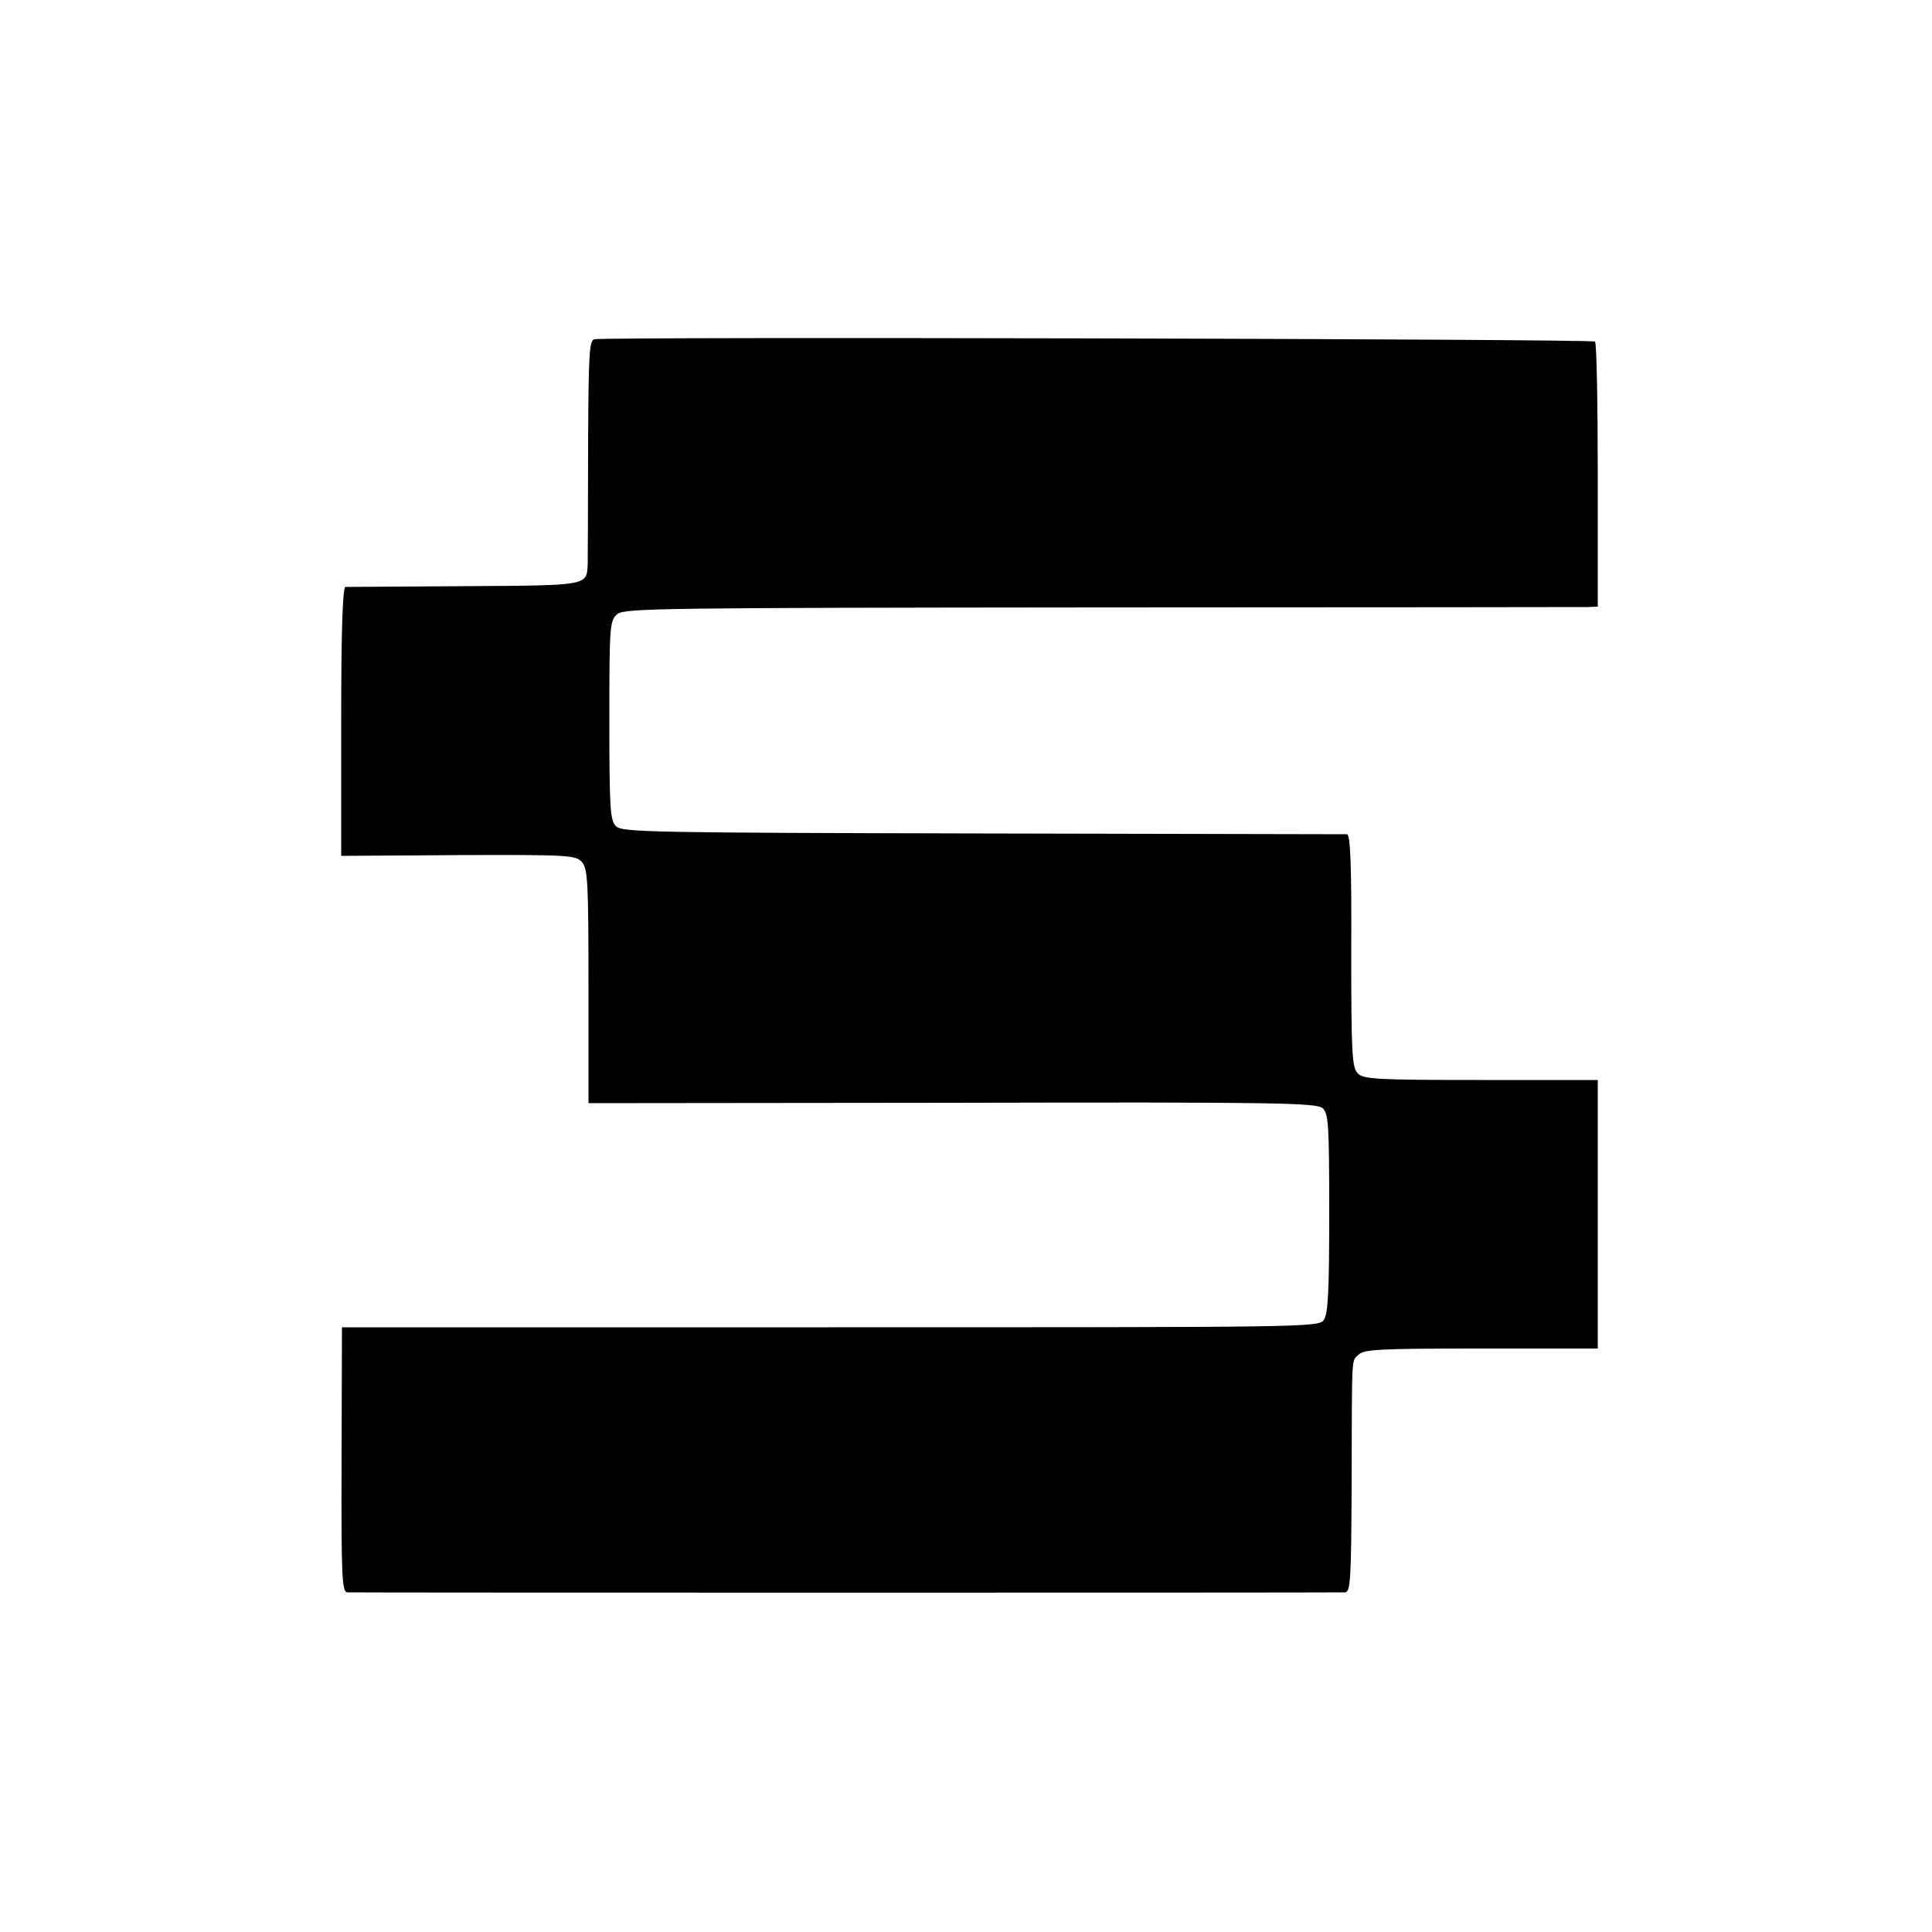
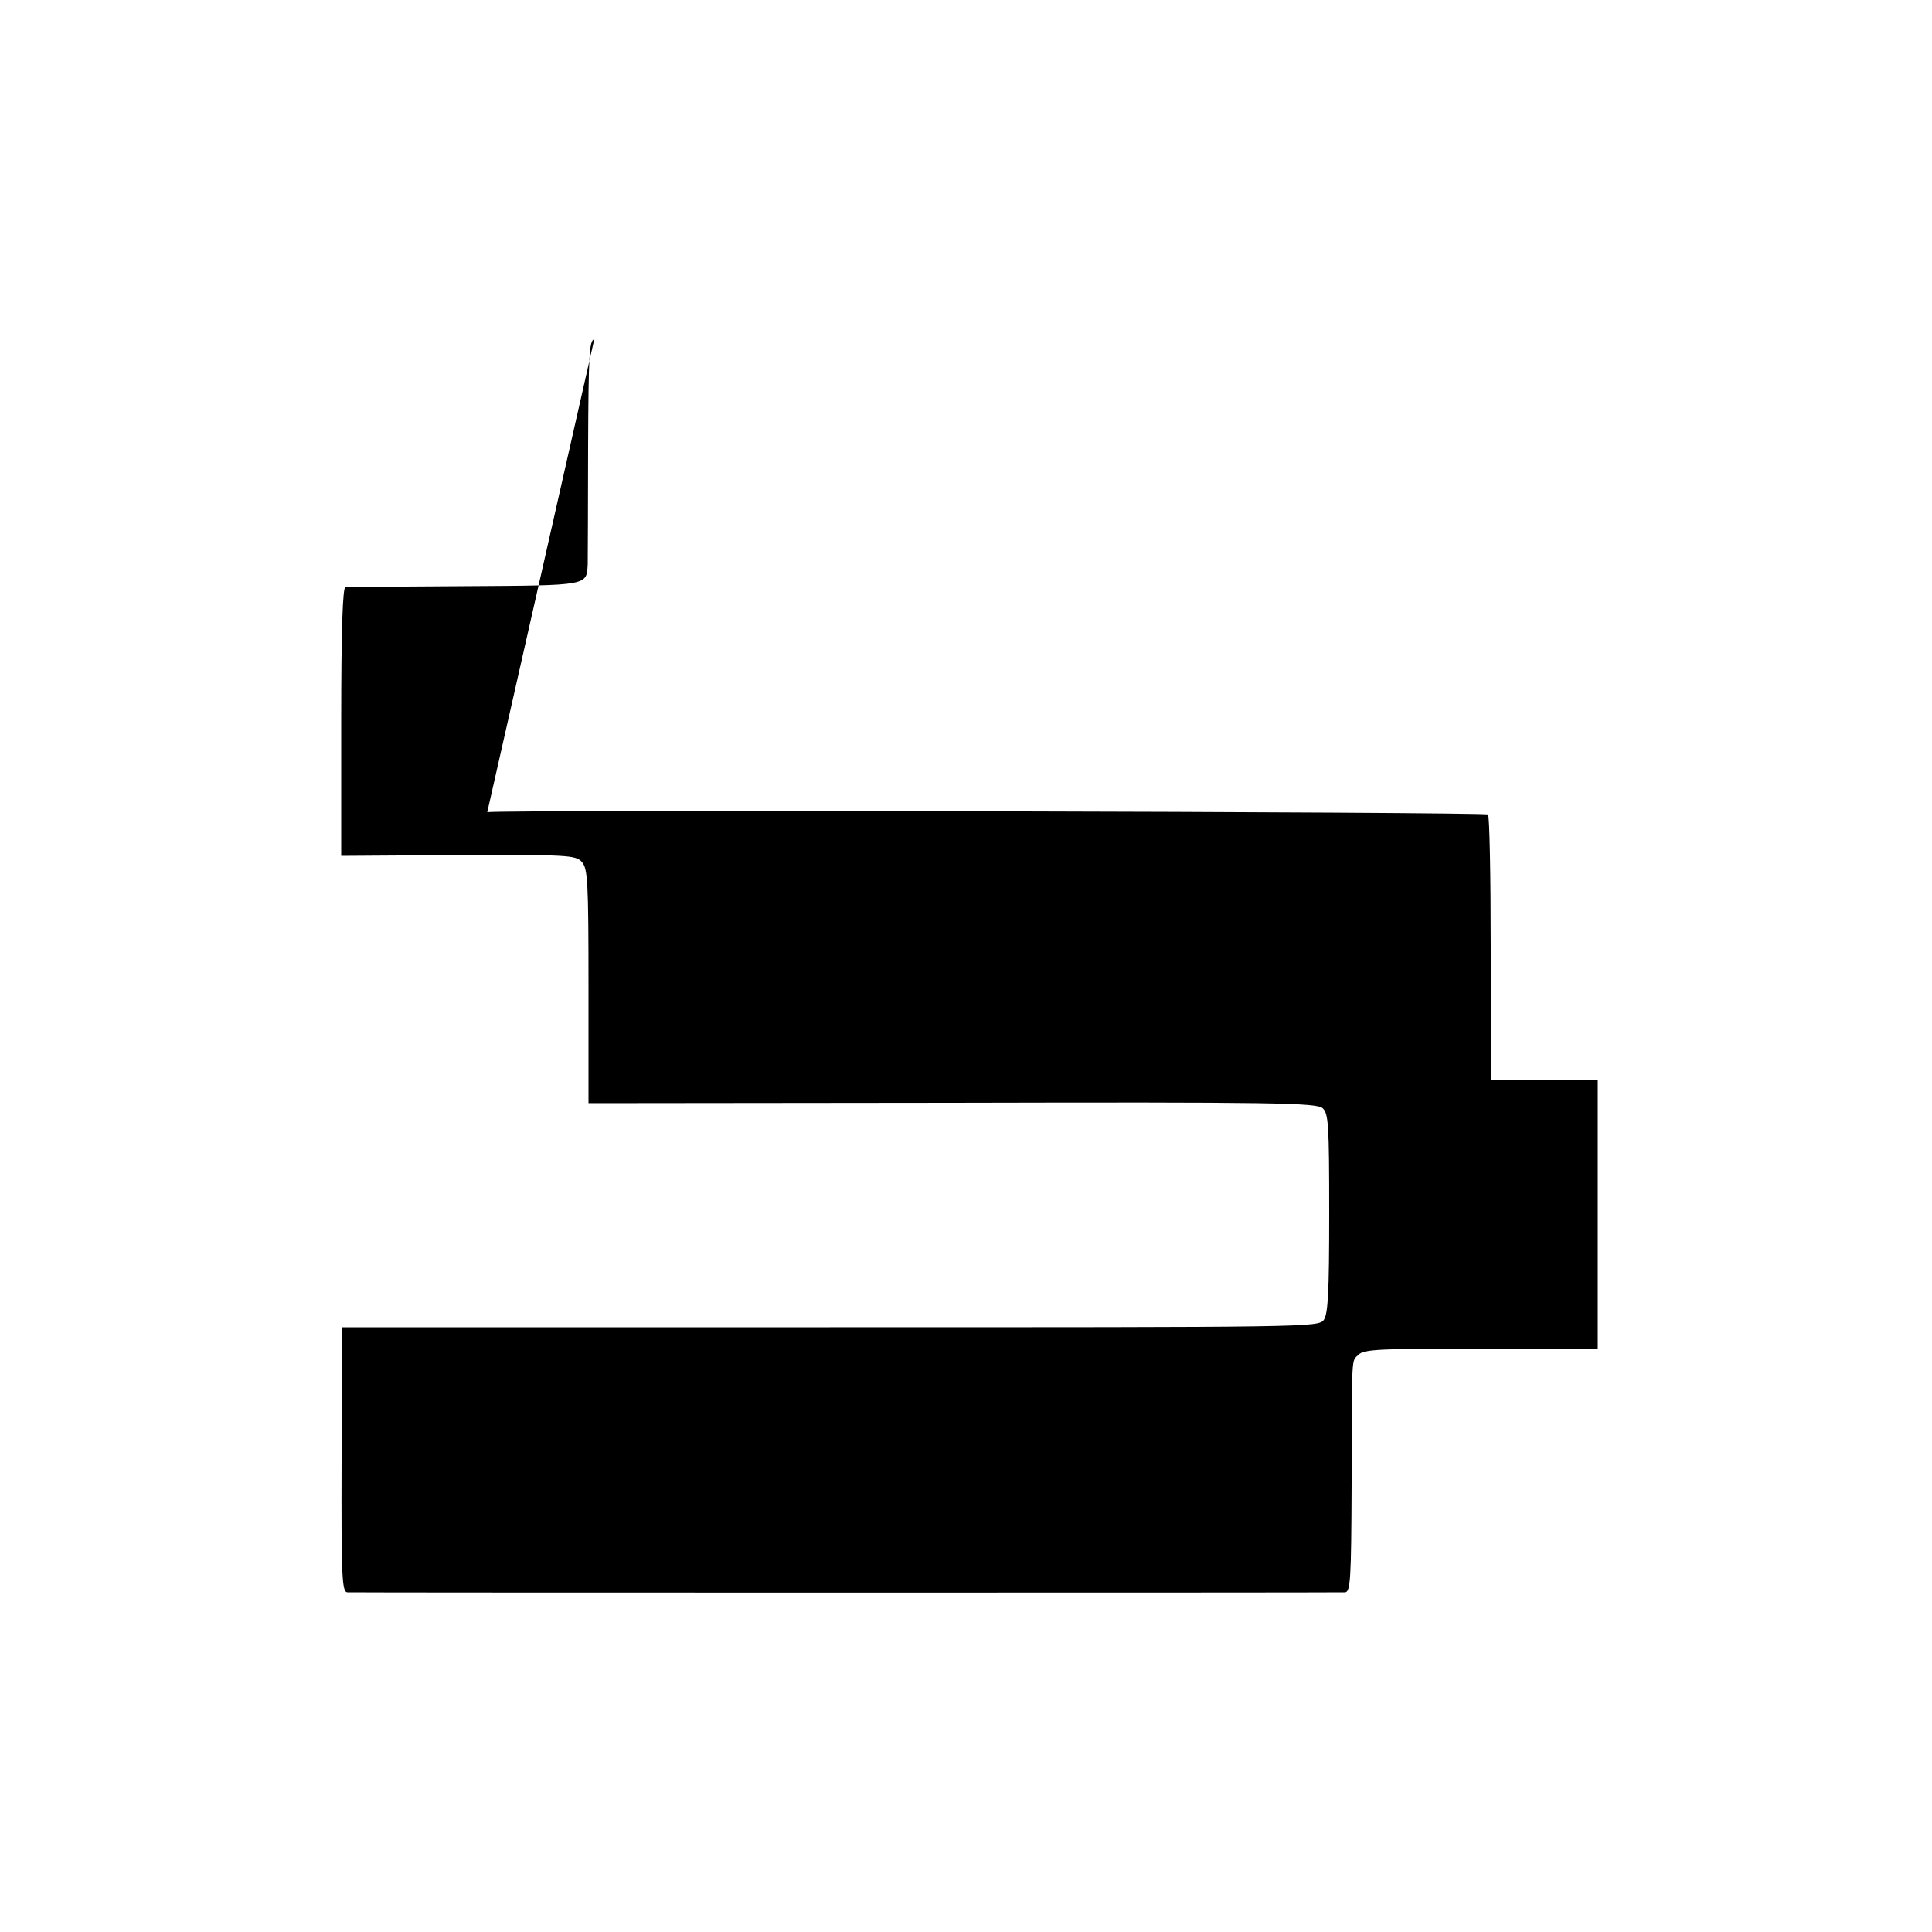
<svg xmlns="http://www.w3.org/2000/svg" version="1.0" width="500pt" height="500pt" viewBox="0 0 500 500" preserveAspectRatio="xMidYMid meet">
  <g transform="translate(0,500) scale(0.1,-0.1)" fill="#000000" stroke="none">
-     <path d="M1538 4122 c-13 -3 -15 -39 -16 -280 0 -152 -1 -288 -1 -302 -3 -56 4 -55 -318 -57 -164 -1 -303 -2 -309 -2 -7 -1 -11 -106 -11 -348 l0 -348 303 2 c285 1 304 0 320 -18 15 -17 17 -50 17 -321 l0 -303 941 1 c837 2 943 0 959 -14 15 -14 17 -40 17 -272 0 -205 -3 -260 -14 -276 -14 -19 -39 -19 -1278 -19 l-1263 0 -1 -342 c-1 -307 1 -343 15 -344 21 -1 2561 -1 2582 0 14 1 16 32 17 279 1 345 -1 318 18 336 13 14 56 16 317 16 l302 0 0 348 0 347 -302 0 c-269 0 -305 2 -319 17 -15 15 -17 50 -17 317 1 219 -2 301 -11 302 -6 0 -430 1 -943 2 -863 2 -934 3 -949 19 -15 15 -17 45 -17 274 0 248 1 258 21 275 19 15 116 16 1254 17 678 0 1244 1 1258 1 l25 1 0 339 c0 187 -3 343 -7 347 -7 7 -2555 13 -2590 6z" />
+     <path d="M1538 4122 c-13 -3 -15 -39 -16 -280 0 -152 -1 -288 -1 -302 -3 -56 4 -55 -318 -57 -164 -1 -303 -2 -309 -2 -7 -1 -11 -106 -11 -348 l0 -348 303 2 c285 1 304 0 320 -18 15 -17 17 -50 17 -321 l0 -303 941 1 c837 2 943 0 959 -14 15 -14 17 -40 17 -272 0 -205 -3 -260 -14 -276 -14 -19 -39 -19 -1278 -19 l-1263 0 -1 -342 c-1 -307 1 -343 15 -344 21 -1 2561 -1 2582 0 14 1 16 32 17 279 1 345 -1 318 18 336 13 14 56 16 317 16 l302 0 0 348 0 347 -302 0 l25 1 0 339 c0 187 -3 343 -7 347 -7 7 -2555 13 -2590 6z" />
  </g>
</svg>